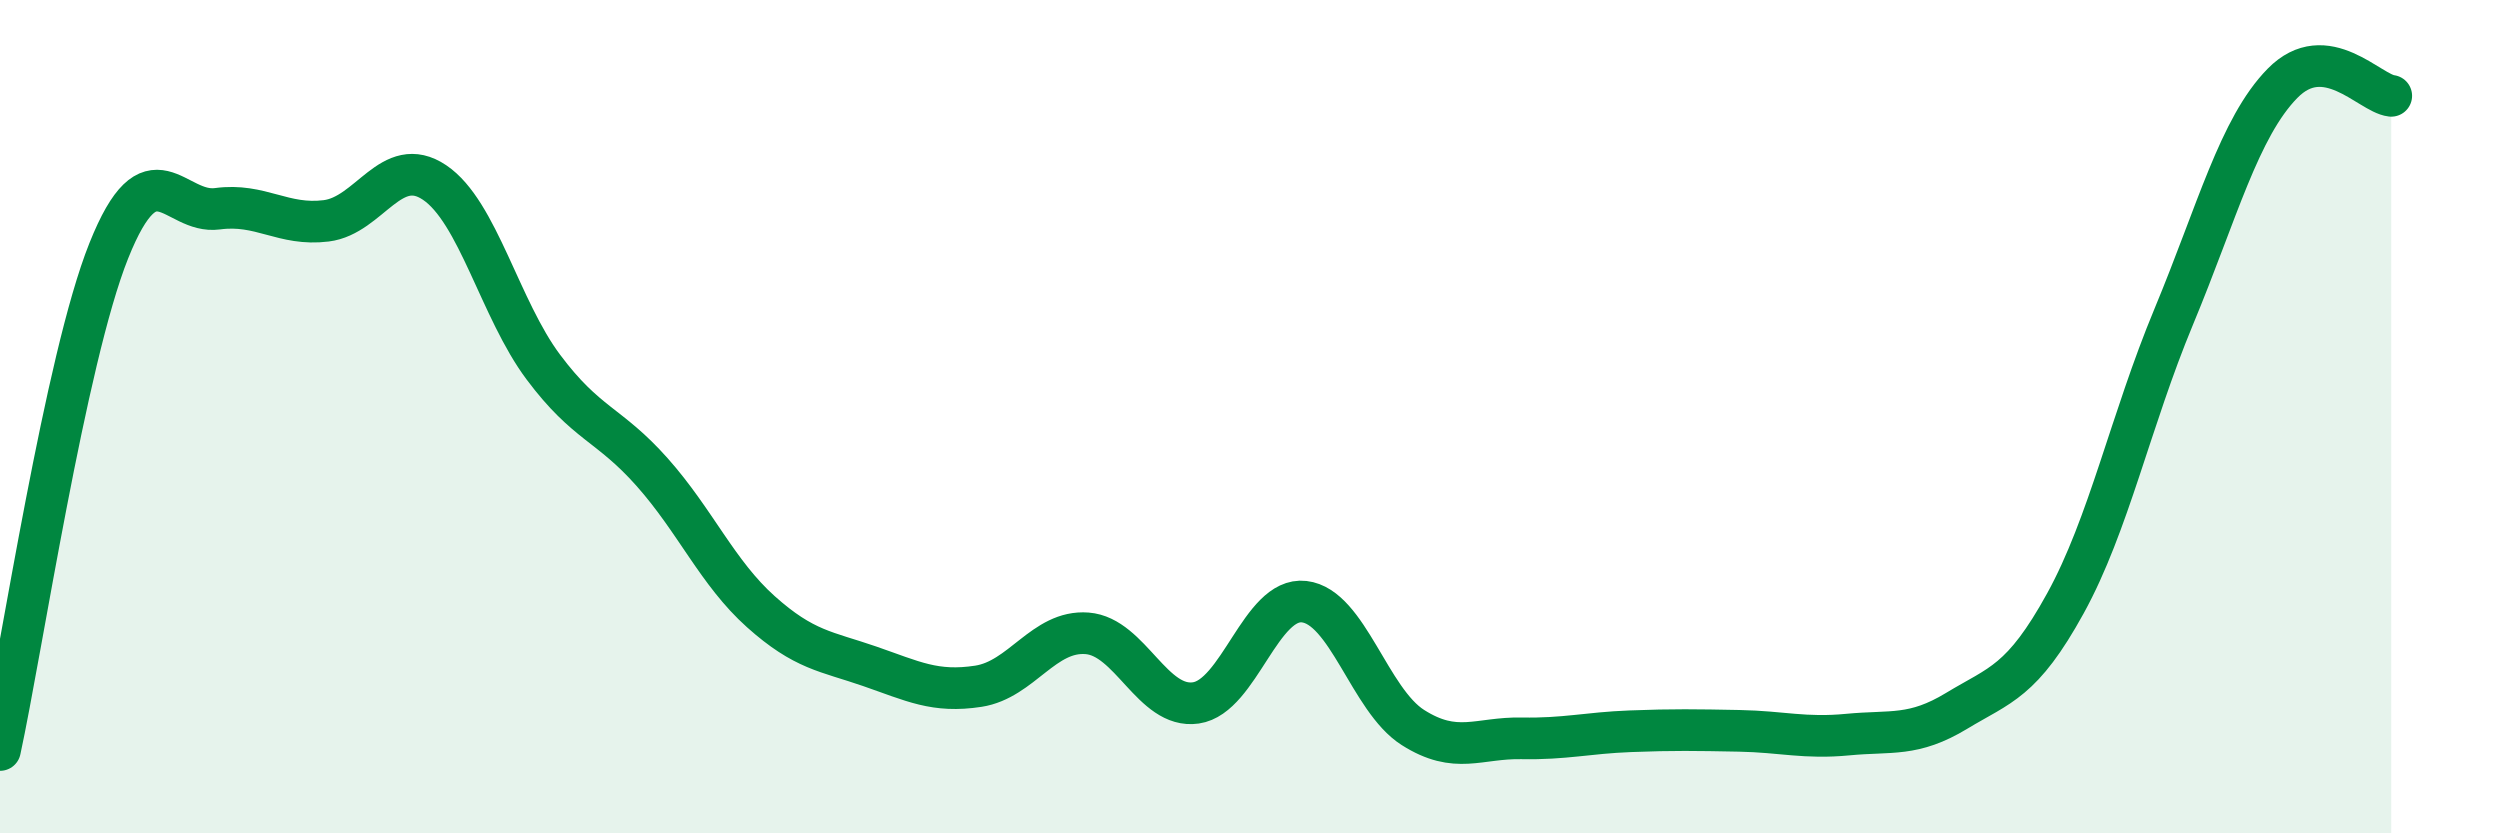
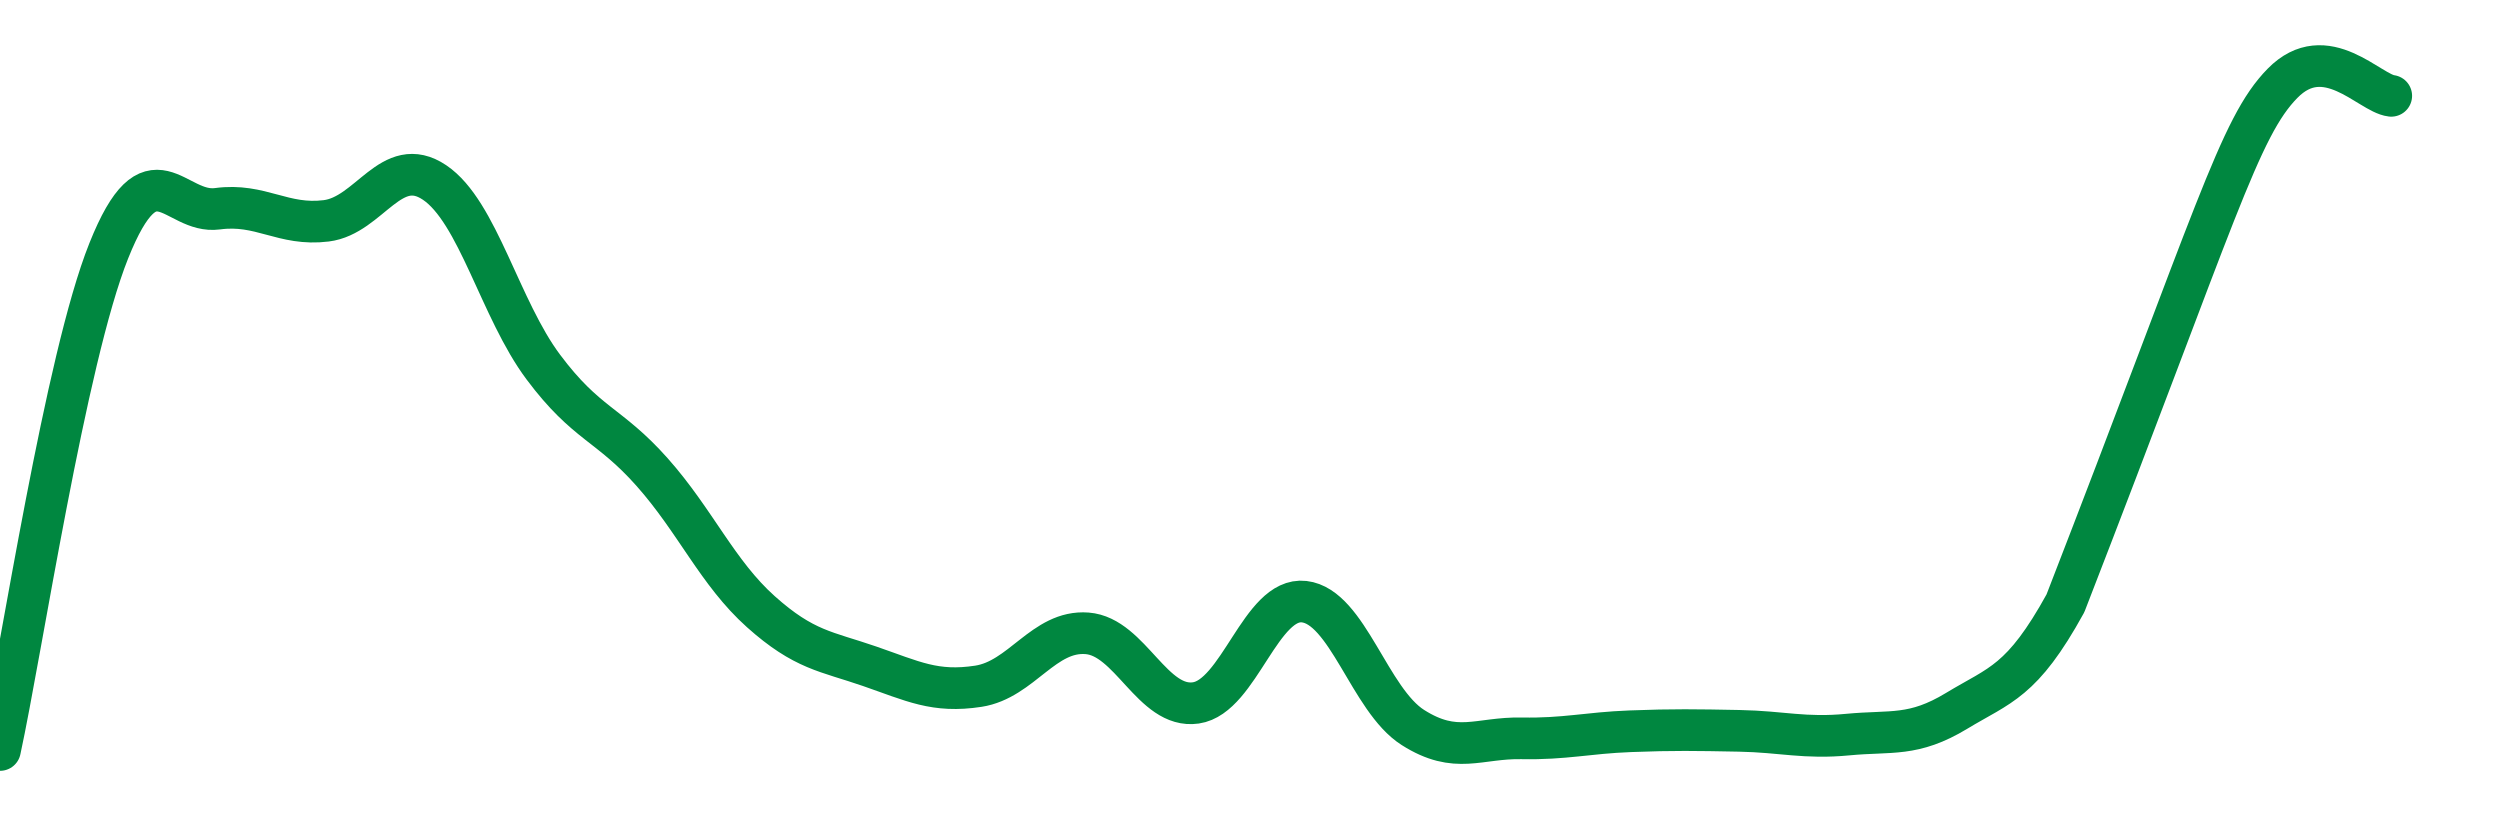
<svg xmlns="http://www.w3.org/2000/svg" width="60" height="20" viewBox="0 0 60 20">
-   <path d="M 0,18 C 0.52,15.6 1.57,8.62 2.61,6.02 C 3.65,3.42 4.18,5.15 5.22,5.01 C 6.26,4.87 6.79,5.43 7.83,5.3 C 8.87,5.17 9.39,3.68 10.43,4.38 C 11.47,5.08 12,7.42 13.04,8.81 C 14.08,10.2 14.61,10.16 15.65,11.33 C 16.69,12.5 17.22,13.75 18.26,14.68 C 19.3,15.61 19.83,15.63 20.87,15.99 C 21.91,16.35 22.44,16.63 23.48,16.47 C 24.52,16.31 25.05,15.12 26.09,15.2 C 27.13,15.28 27.66,17.02 28.7,16.87 C 29.74,16.72 30.26,14.32 31.3,14.44 C 32.34,14.56 32.87,16.8 33.91,17.46 C 34.95,18.12 35.48,17.7 36.52,17.72 C 37.56,17.74 38.09,17.59 39.13,17.55 C 40.17,17.51 40.7,17.52 41.74,17.54 C 42.78,17.56 43.31,17.73 44.35,17.63 C 45.39,17.53 45.92,17.69 46.96,17.06 C 48,16.43 48.53,16.37 49.57,14.48 C 50.61,12.59 51.13,10.1 52.17,7.6 C 53.21,5.1 53.74,3.06 54.78,2 C 55.82,0.94 56.87,2.24 57.39,2.3L57.39 20L0 20Z" fill="#008740" opacity="0.1" stroke-linecap="round" stroke-linejoin="round" />
-   <path d="M 0,18 C 0.52,15.6 1.57,8.62 2.61,6.02 C 3.65,3.42 4.18,5.15 5.22,5.01 C 6.26,4.87 6.79,5.43 7.83,5.3 C 8.87,5.17 9.39,3.68 10.43,4.38 C 11.47,5.08 12,7.42 13.04,8.81 C 14.08,10.2 14.61,10.16 15.65,11.33 C 16.69,12.5 17.22,13.75 18.26,14.68 C 19.3,15.61 19.83,15.63 20.87,15.99 C 21.91,16.35 22.44,16.63 23.48,16.47 C 24.52,16.31 25.05,15.12 26.09,15.2 C 27.13,15.28 27.66,17.02 28.7,16.87 C 29.74,16.72 30.26,14.32 31.3,14.44 C 32.34,14.56 32.87,16.8 33.91,17.46 C 34.95,18.12 35.48,17.7 36.52,17.72 C 37.56,17.74 38.09,17.59 39.13,17.55 C 40.17,17.51 40.7,17.52 41.74,17.54 C 42.78,17.56 43.31,17.73 44.35,17.63 C 45.39,17.53 45.92,17.69 46.96,17.06 C 48,16.43 48.53,16.37 49.57,14.48 C 50.61,12.59 51.13,10.1 52.17,7.6 C 53.21,5.1 53.74,3.06 54.78,2 C 55.82,0.94 56.87,2.24 57.39,2.3" stroke="#008740" stroke-width="1" fill="none" stroke-linecap="round" stroke-linejoin="round" />
+   <path d="M 0,18 C 0.52,15.6 1.57,8.62 2.61,6.02 C 3.65,3.42 4.18,5.15 5.22,5.01 C 6.26,4.87 6.79,5.43 7.83,5.3 C 8.87,5.17 9.39,3.68 10.43,4.38 C 11.47,5.08 12,7.42 13.04,8.81 C 14.08,10.2 14.61,10.16 15.65,11.33 C 16.69,12.5 17.22,13.75 18.26,14.68 C 19.3,15.61 19.83,15.63 20.87,15.99 C 21.91,16.35 22.44,16.63 23.48,16.47 C 24.52,16.31 25.05,15.12 26.09,15.2 C 27.13,15.28 27.66,17.02 28.7,16.87 C 29.74,16.72 30.26,14.32 31.3,14.44 C 32.34,14.56 32.87,16.8 33.91,17.46 C 34.95,18.12 35.48,17.7 36.52,17.72 C 37.56,17.74 38.09,17.59 39.13,17.55 C 40.17,17.51 40.7,17.52 41.74,17.54 C 42.78,17.56 43.31,17.73 44.35,17.63 C 45.39,17.53 45.92,17.69 46.96,17.06 C 48,16.43 48.53,16.37 49.57,14.48 C 53.21,5.1 53.74,3.06 54.78,2 C 55.82,0.94 56.87,2.24 57.39,2.3" stroke="#008740" stroke-width="1" fill="none" stroke-linecap="round" stroke-linejoin="round" />
</svg>